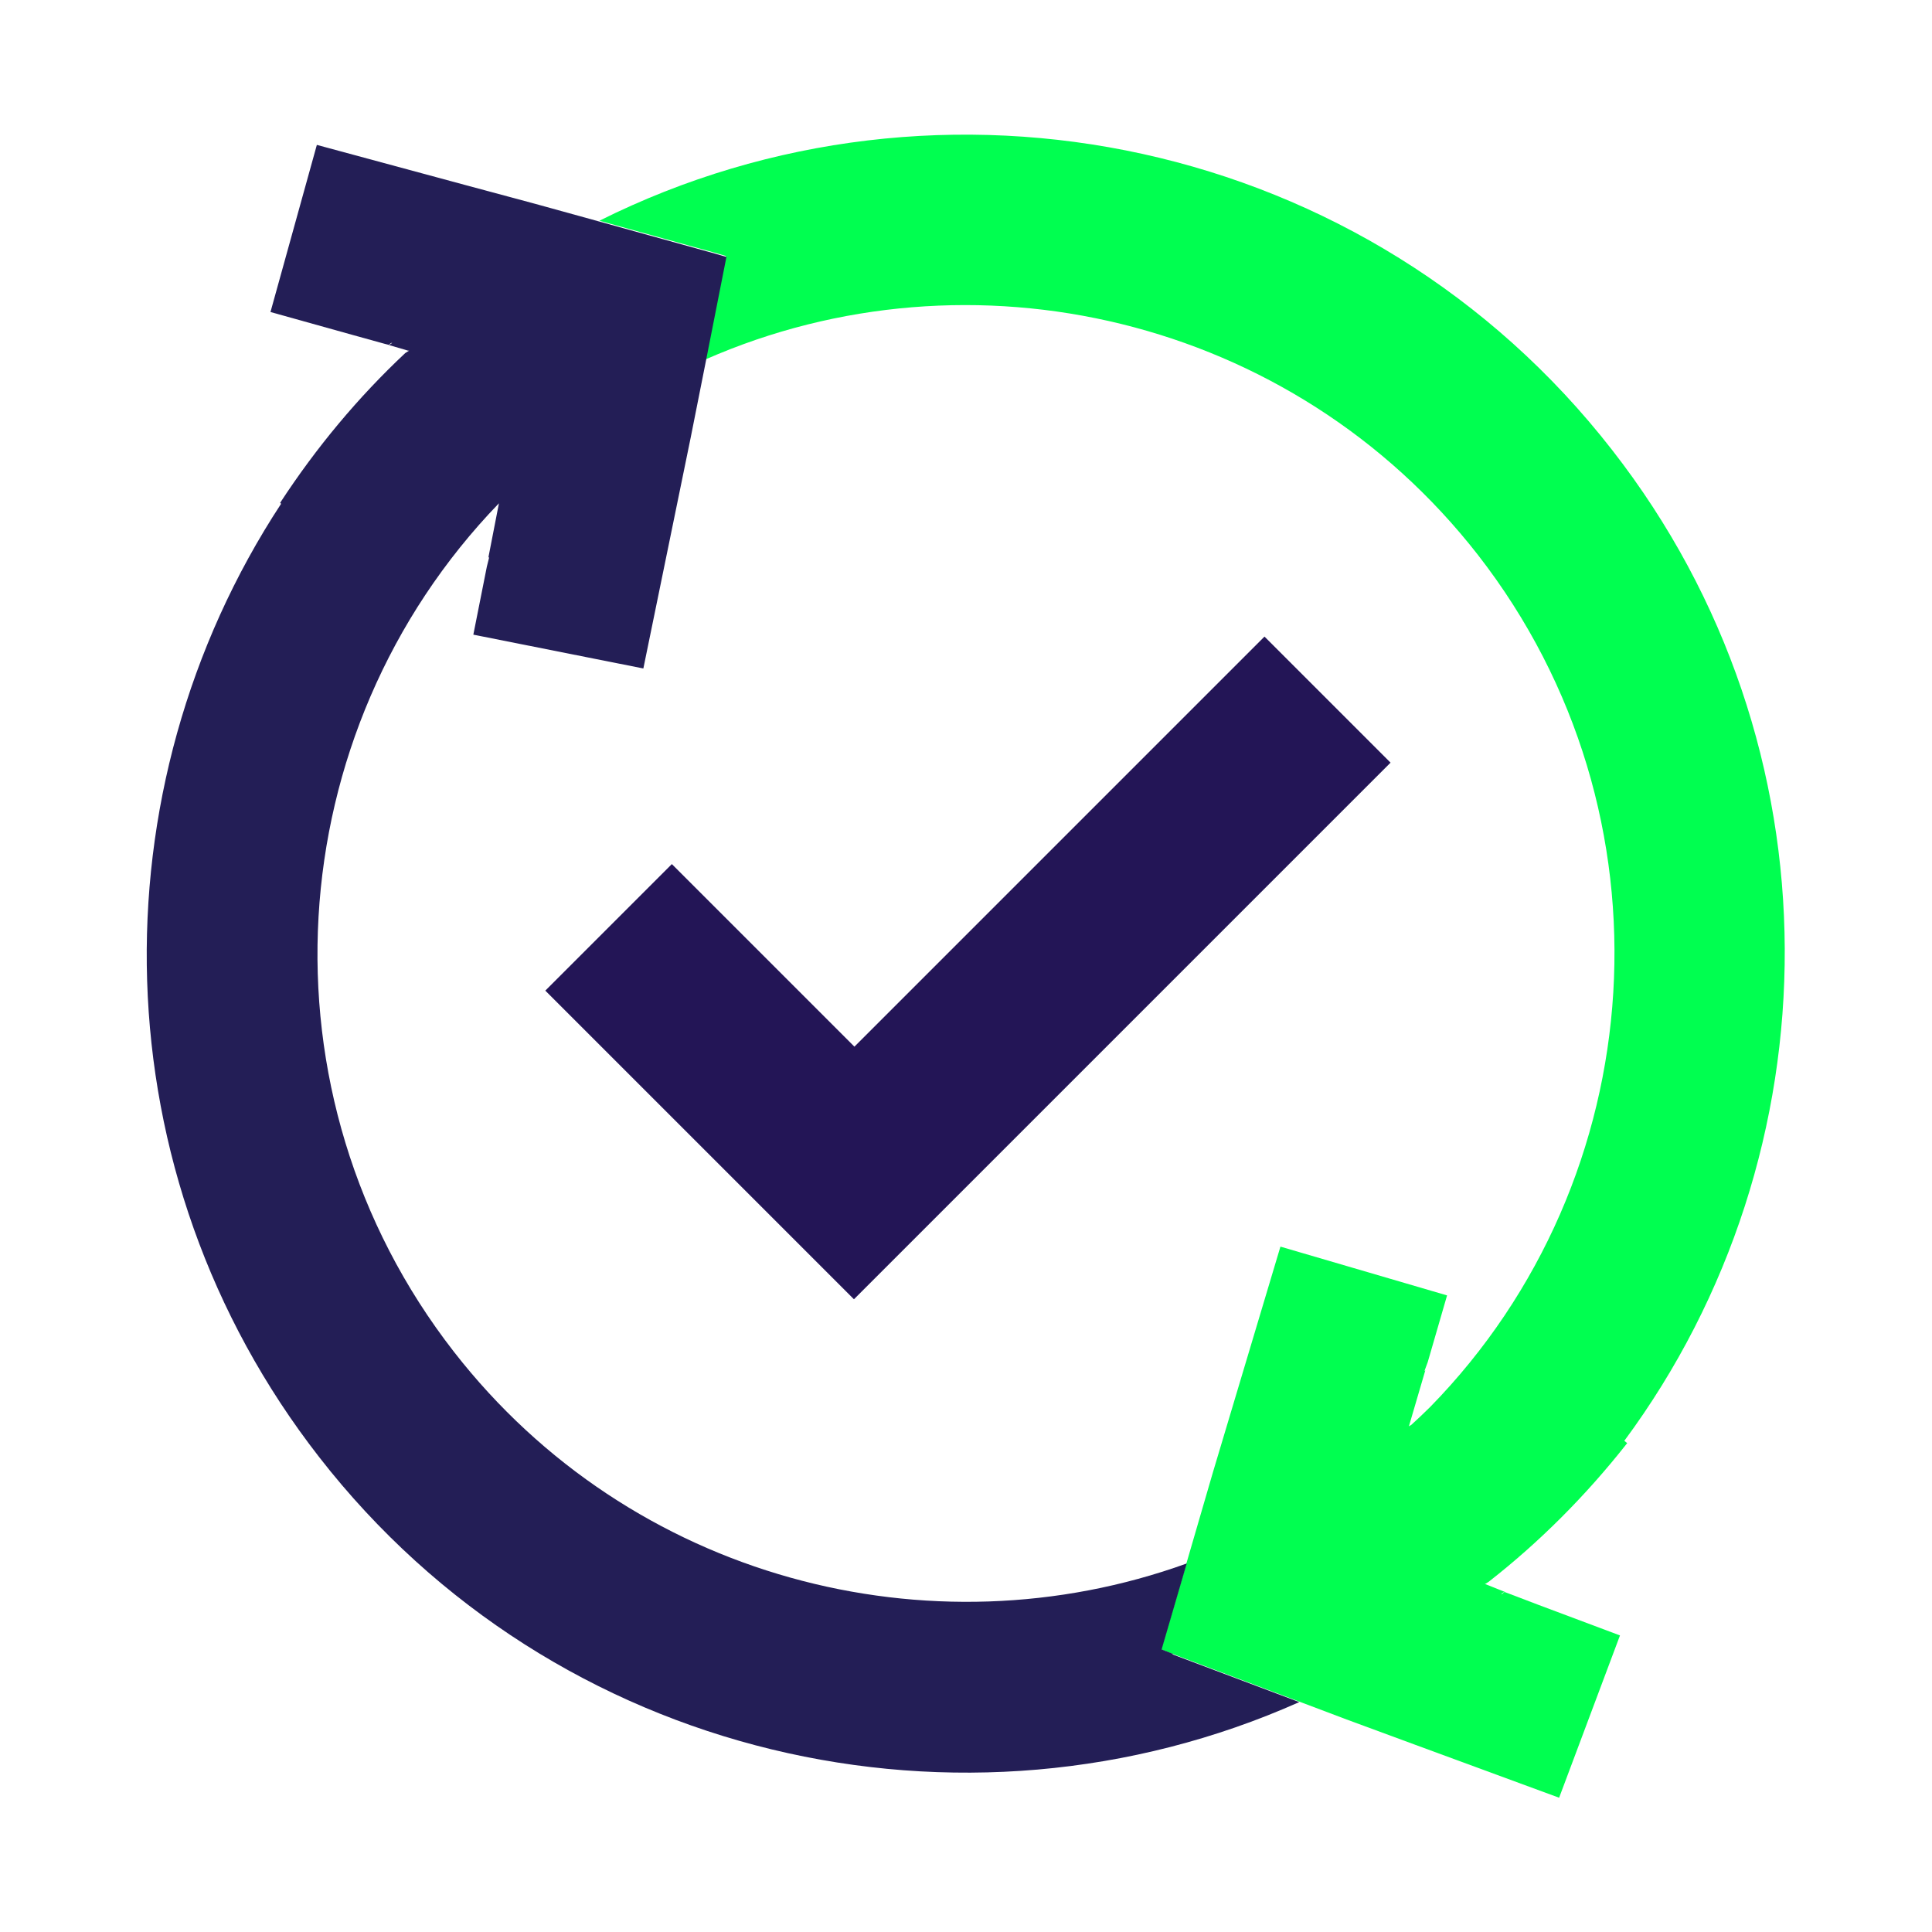
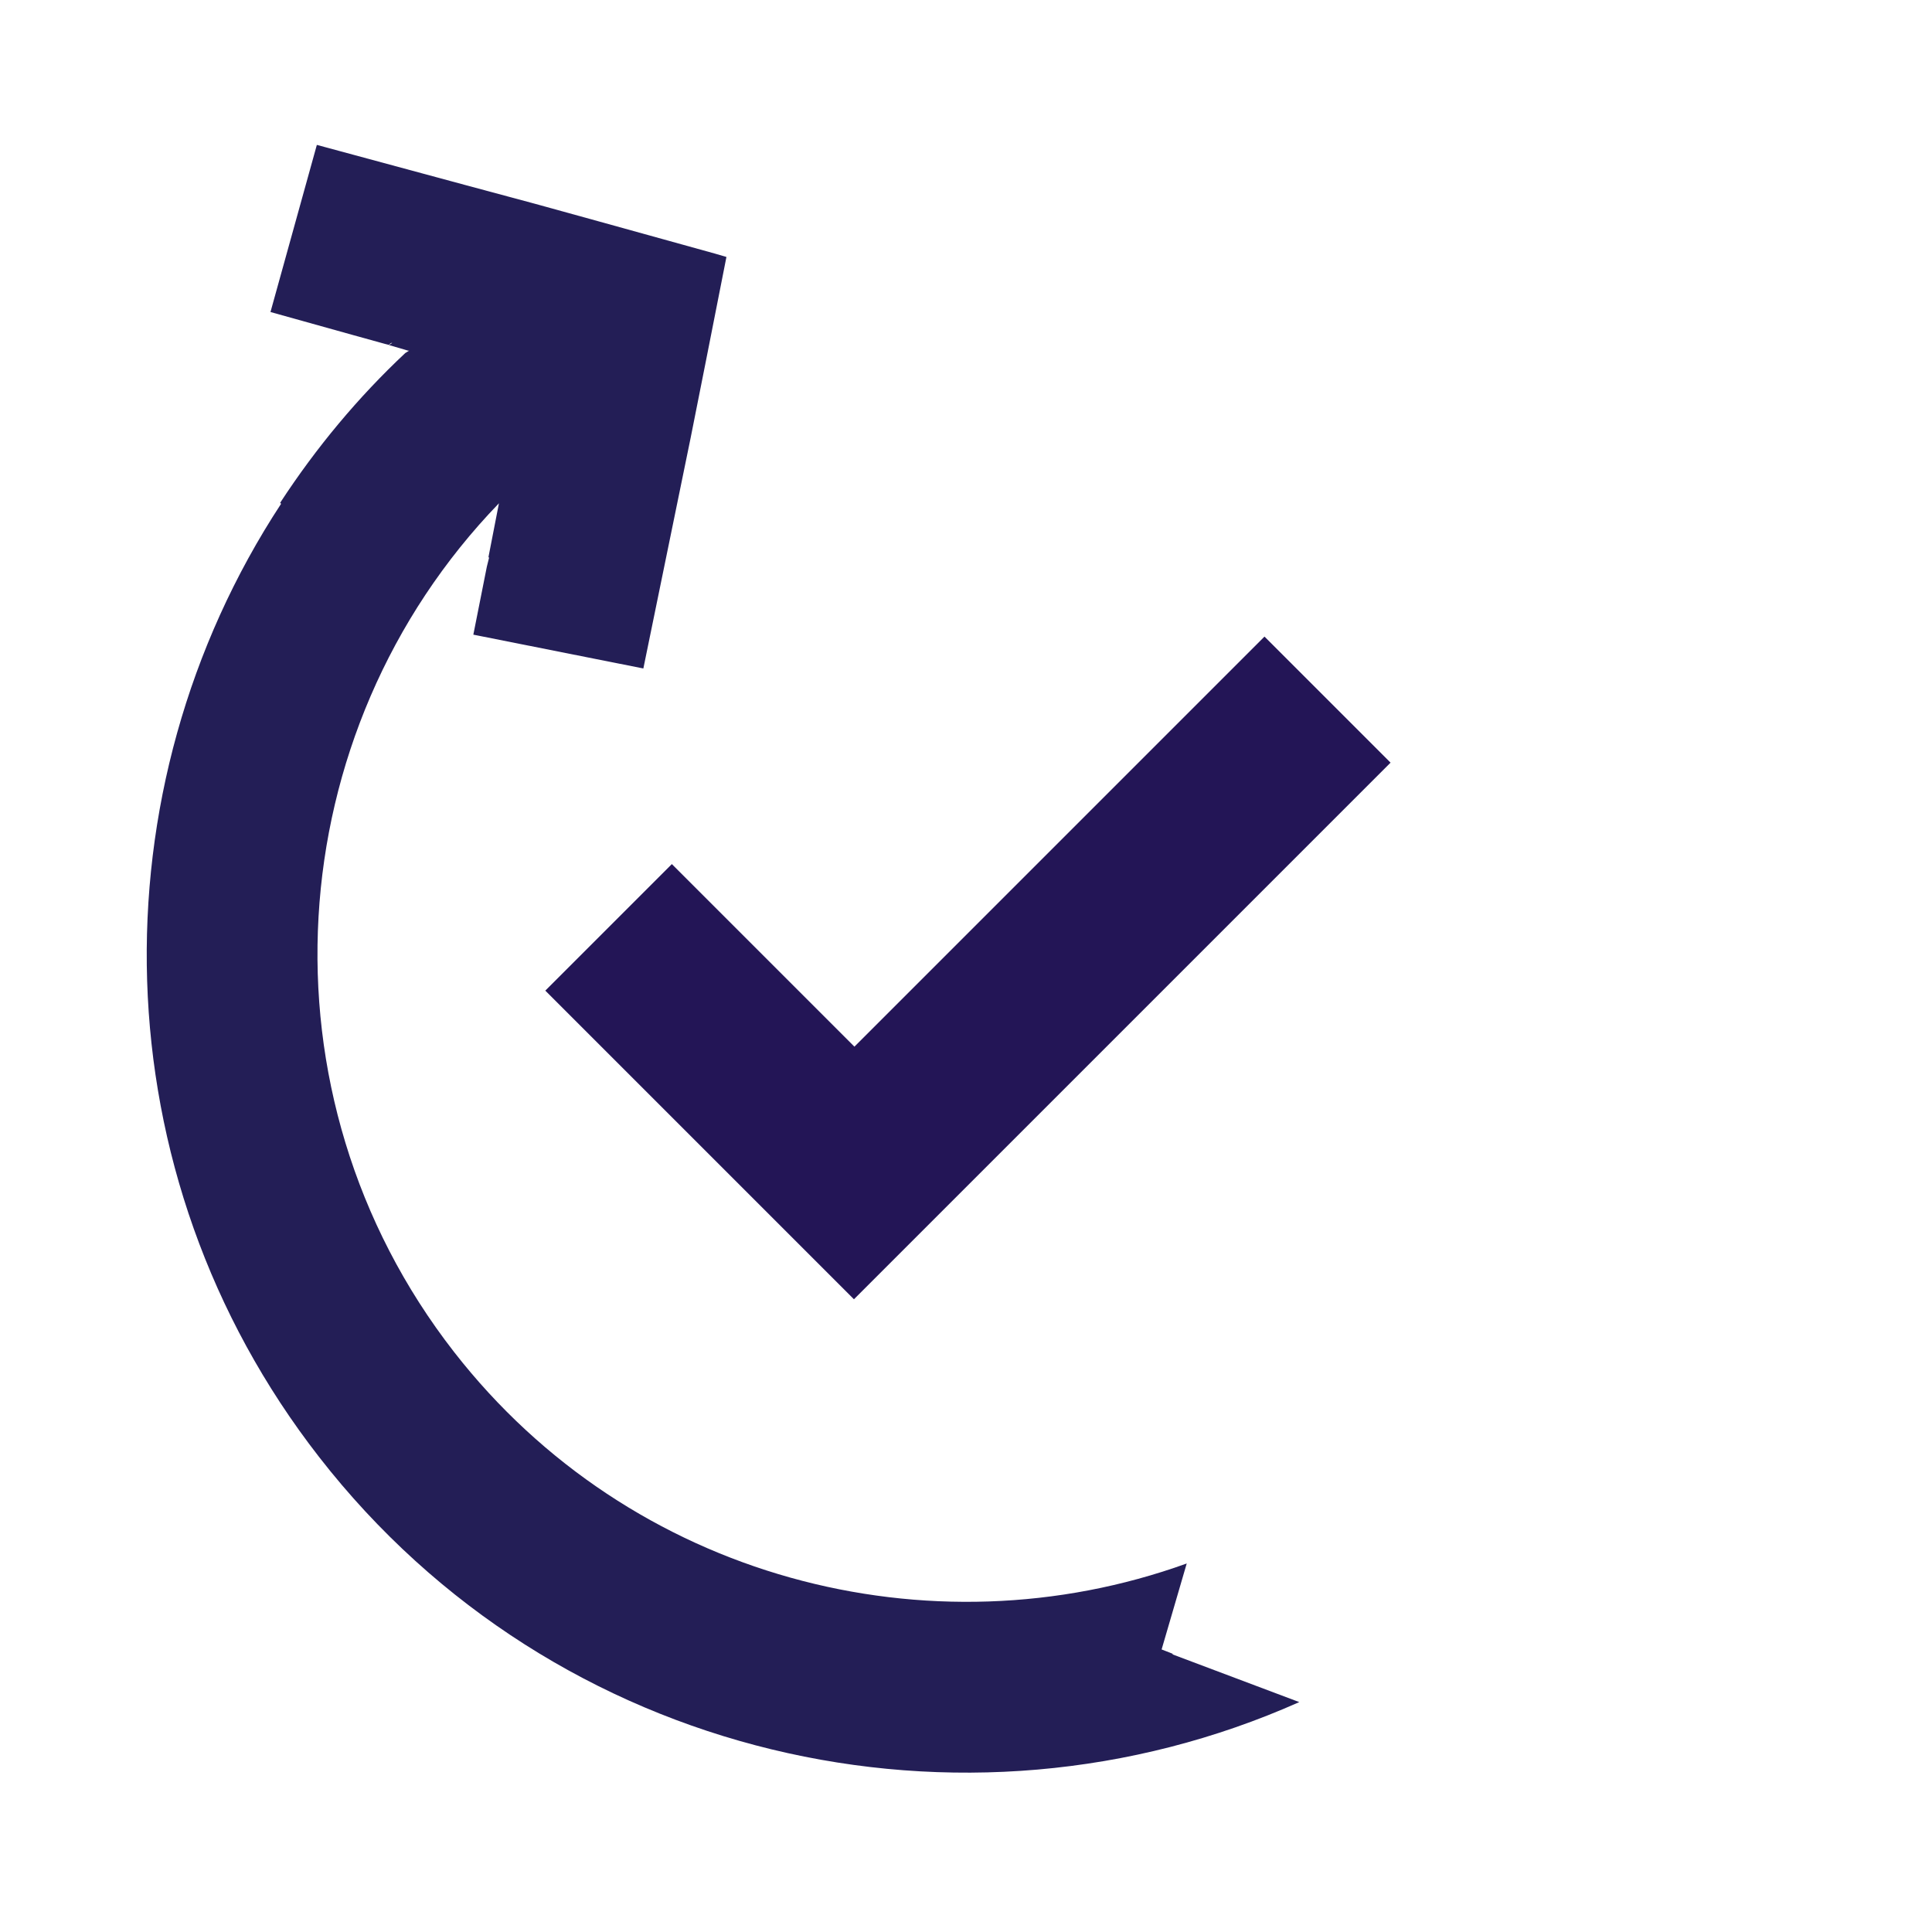
<svg xmlns="http://www.w3.org/2000/svg" version="1.1" viewBox="0 0 400 400">
  <defs>
    <style>
      .cls-1 {
        fill: none;
      }

      .cls-2 {
        fill: #231556;
      }

      .cls-3 {
        fill: #00ff50;
      }

      .cls-4 {
        fill: #231e56;
      }
    </style>
  </defs>
  <g>
    <g id="Layer_1">
      <g id="Layer_1-2" data-name="Layer_1">
        <path class="cls-1" d="M133.1,138.2l-35.2-7,2.8-14.1.5-2-.2.2,2.2-11.3c-45.6,47.3-50.8,122.4-9.3,175.7,36.6,47,98.5,63,151.7,43.8l5.5-18.9,14-46.8,34.5,10.1-4,13.8-.7,1.9.2-.2-3.4,11.6.5-.3c1.3-1.2,2.6-2.4,3.9-3.6h0c46.3-47.4,51.7-123,9.9-176.6-38.5-49.4-105-64.6-159.9-40.5l-3.2,16.1-9.8,47.8v.3Z" />
-         <path class="cls-3" d="M336.9,298.8l-.6-.5c44.1-59.6,45.3-143.8-2.5-205.1C283.4,28.4,194.9,10.3,124.1,45.7l23.8,6.6,2.4.7h0l-4.2,21.4c54.9-24.1,121.4-8.9,159.9,40.5,41.7,53.6,36.3,129.2-9.9,176.4h0c-1.3,1.3-2.6,2.5-3.9,3.7l-.5.3,3.4-11.6-.2.2.7-1.9,4-13.8-34.5-10.1-14,46.8-5.5,18.9-5.2,17.7h0l2.3.9,26.3,9.9,9.8,3.7,14.1,5.2,29.9,11,12.6-33.6-16.8-6.3-6.3-2.4-.8-.3c-.2.1-.3.3-.5.4h-.2l.6-.4h.2l-4-1.6h-.2l.8-.5c10.5-8.2,20.1-17.8,28.6-28.6h0Z" />
        <path class="cls-4" d="M242.8,342.4l-2.3-.9h0l5.2-17.8c-53.2,19.2-115.1,3.2-151.7-43.8-41.5-53.3-36.4-128.4,9.3-175.7l-2.2,11.3.2-.2-.5,2-2.8,14.1,35.2,7,9.8-47.8,3.2-16.1,4.2-21.3h0l-2.4-.7-23.8-6.6-13.4-3.7-14.5-3.9-30.7-8.3-9.6,34.6,17.2,4.8,6.5,1.8.8.2c0,0,.3-.3.5-.4h.2l-.6.4h-.2c0,0,4.1,1.2,4.1,1.2h.2l-.8.5c-9.7,9.1-18.4,19.5-25.9,31l.2.2c-38.7,59-37.9,138.6,7.9,197.4,48.8,62.7,133.3,81.7,202.9,50.7l-26.3-9.9h.1Z" />
      </g>
      <path class="cls-2" d="M288,158l-26.2-26.2-84.9,84.9-37.8-37.8-26.2,26.2,63.9,63.9,111.1-111.1Z" />
    </g>
  </g>
</svg>